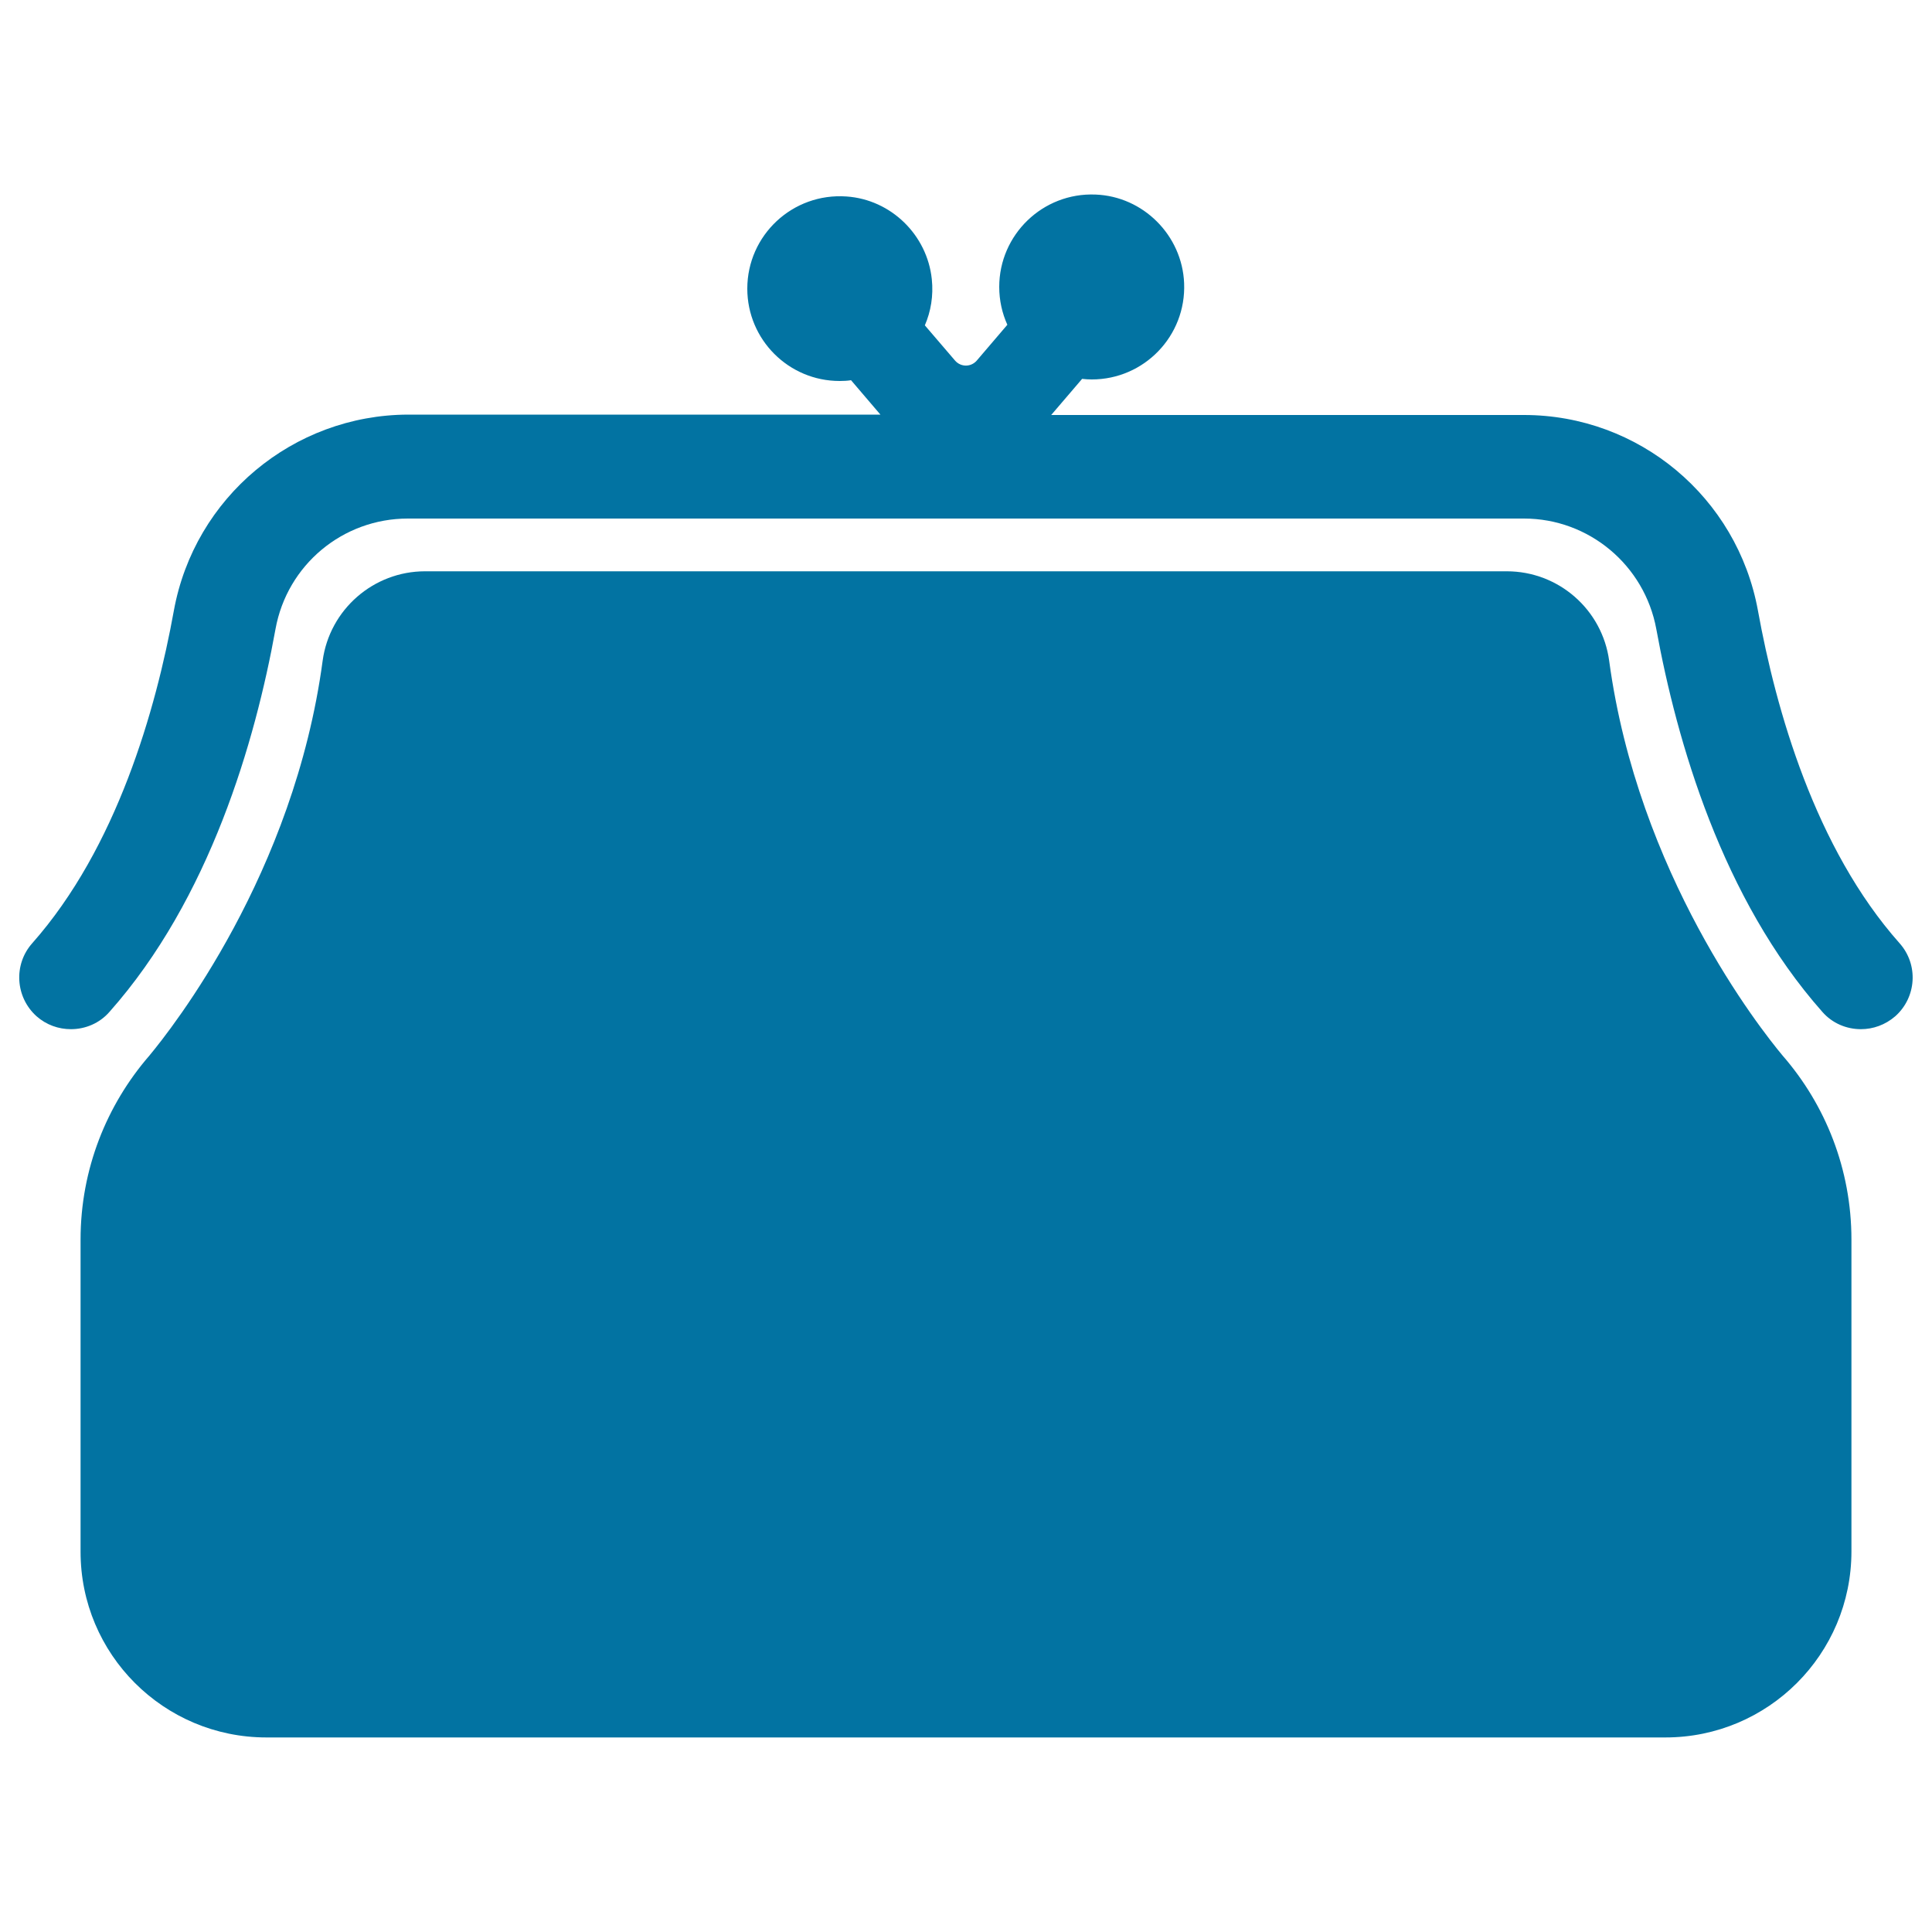
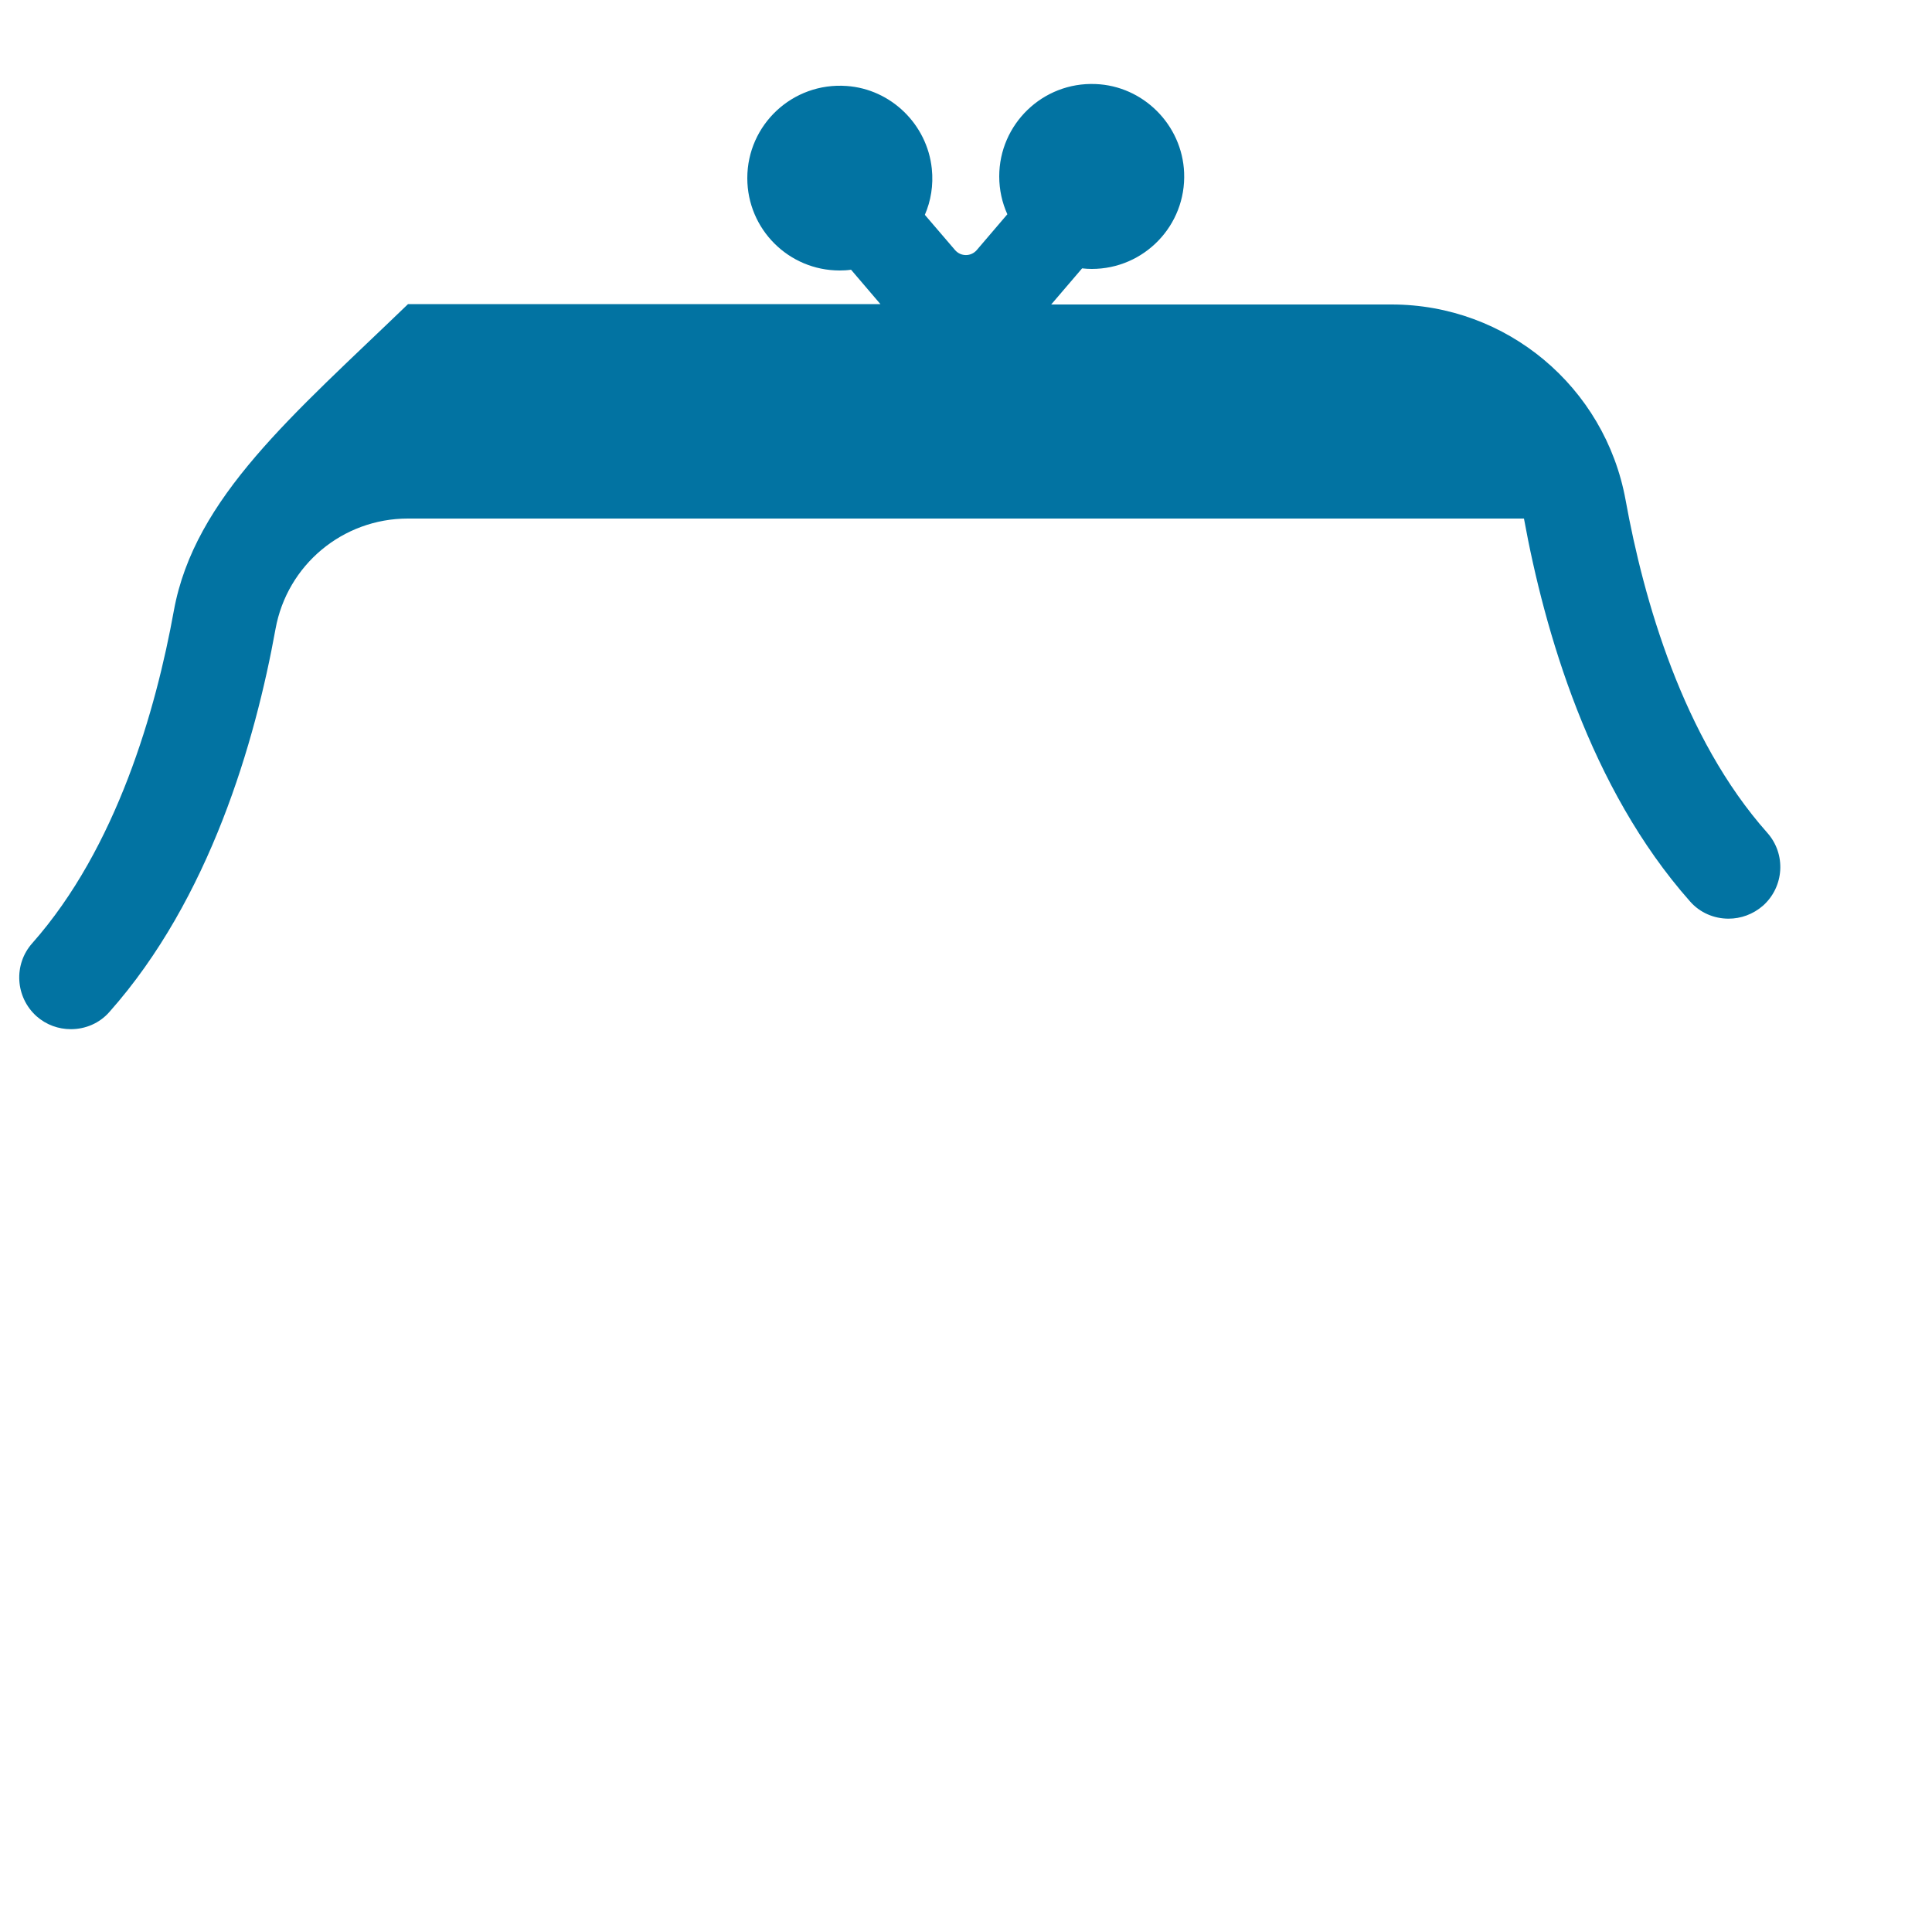
<svg xmlns="http://www.w3.org/2000/svg" viewBox="0 0 1000 1000" style="fill:#0273a2">
  <title>Feminine Fashion Handbag For Money SVG icon</title>
  <g>
    <g>
-       <path d="M137.9,899.3h362.1H862c53.2,0,96.3-43.1,96.3-96.3V641.6c0-36.5-13.5-69.8-35.6-95.2c-11.7-14-74.9-94.1-89.8-204.4c-3.6-26.5-26.2-46.3-53-46.3H500.1H220c-26.7,0-49.4,19.8-53,46.3C152.2,452.3,89,532.3,77.3,546.4c-22.1,25.5-35.6,58.8-35.6,95.2V803C41.6,856.2,84.7,899.3,137.9,899.3z" />
-       <path d="M90,316c-9.3,51.4-29.6,122.8-73.3,172.2c-9.8,11-8.8,27.9,2.2,37.8c5.1,4.5,11.4,6.7,17.8,6.7c7.4,0,14.8-3,20-9c51.9-58.5,75.4-140,85.9-198.1c6-33.2,34.8-57.2,68.5-57.2h273.6h304.1c33.6,0,62.4,24.1,68.5,57.2c10.6,58.1,34,139.5,85.9,198.1c5.2,6,12.6,9,20,9c6.3,0,12.6-2.2,17.8-6.7c11-9.8,12.1-26.7,2.2-37.8c-43.7-49.2-64-120.8-73.3-172.2c-10.7-58.6-61.6-101.2-121.1-101.2H544.1l16-18.7c1.7,0.2,3.3,0.3,5,0.3c27.1,0,48.9-22.5,47.8-49.8c-1-24.8-21.2-45-45.9-45.9c-27.3-1.1-49.8,20.8-49.8,47.8c0,7,1.5,13.6,4.2,19.6l-15.8,18.5c-3,3.5-8.3,3.5-11.3,0l-15.6-18.2c3.1-7.2,4.5-15.3,3.6-23.9c-2.4-22.9-21.1-41.2-44.1-42.8c-28-2-51.4,20.1-51.4,47.7c0,26.4,21.4,47.8,47.8,47.8c2,0,4-0.1,5.9-0.4l15.2,17.8H211.2C151.7,214.8,100.7,257.4,90,316z" />
+       <path d="M90,316c-9.3,51.4-29.6,122.8-73.3,172.2c-9.8,11-8.8,27.9,2.2,37.8c5.1,4.5,11.4,6.7,17.8,6.7c7.4,0,14.8-3,20-9c51.9-58.5,75.4-140,85.9-198.1c6-33.2,34.8-57.2,68.5-57.2h273.6h304.1c10.6,58.1,34,139.5,85.9,198.1c5.2,6,12.6,9,20,9c6.3,0,12.6-2.2,17.8-6.7c11-9.8,12.1-26.7,2.2-37.8c-43.7-49.2-64-120.8-73.3-172.2c-10.7-58.6-61.6-101.2-121.1-101.2H544.1l16-18.7c1.7,0.2,3.3,0.3,5,0.3c27.1,0,48.9-22.5,47.8-49.8c-1-24.8-21.2-45-45.9-45.9c-27.3-1.1-49.8,20.8-49.8,47.8c0,7,1.5,13.6,4.2,19.6l-15.8,18.5c-3,3.5-8.3,3.5-11.3,0l-15.6-18.2c3.1-7.2,4.5-15.3,3.6-23.9c-2.4-22.9-21.1-41.2-44.1-42.8c-28-2-51.4,20.1-51.4,47.7c0,26.4,21.4,47.8,47.8,47.8c2,0,4-0.1,5.9-0.4l15.2,17.8H211.2C151.7,214.8,100.7,257.4,90,316z" />
    </g>
  </g>
</svg>